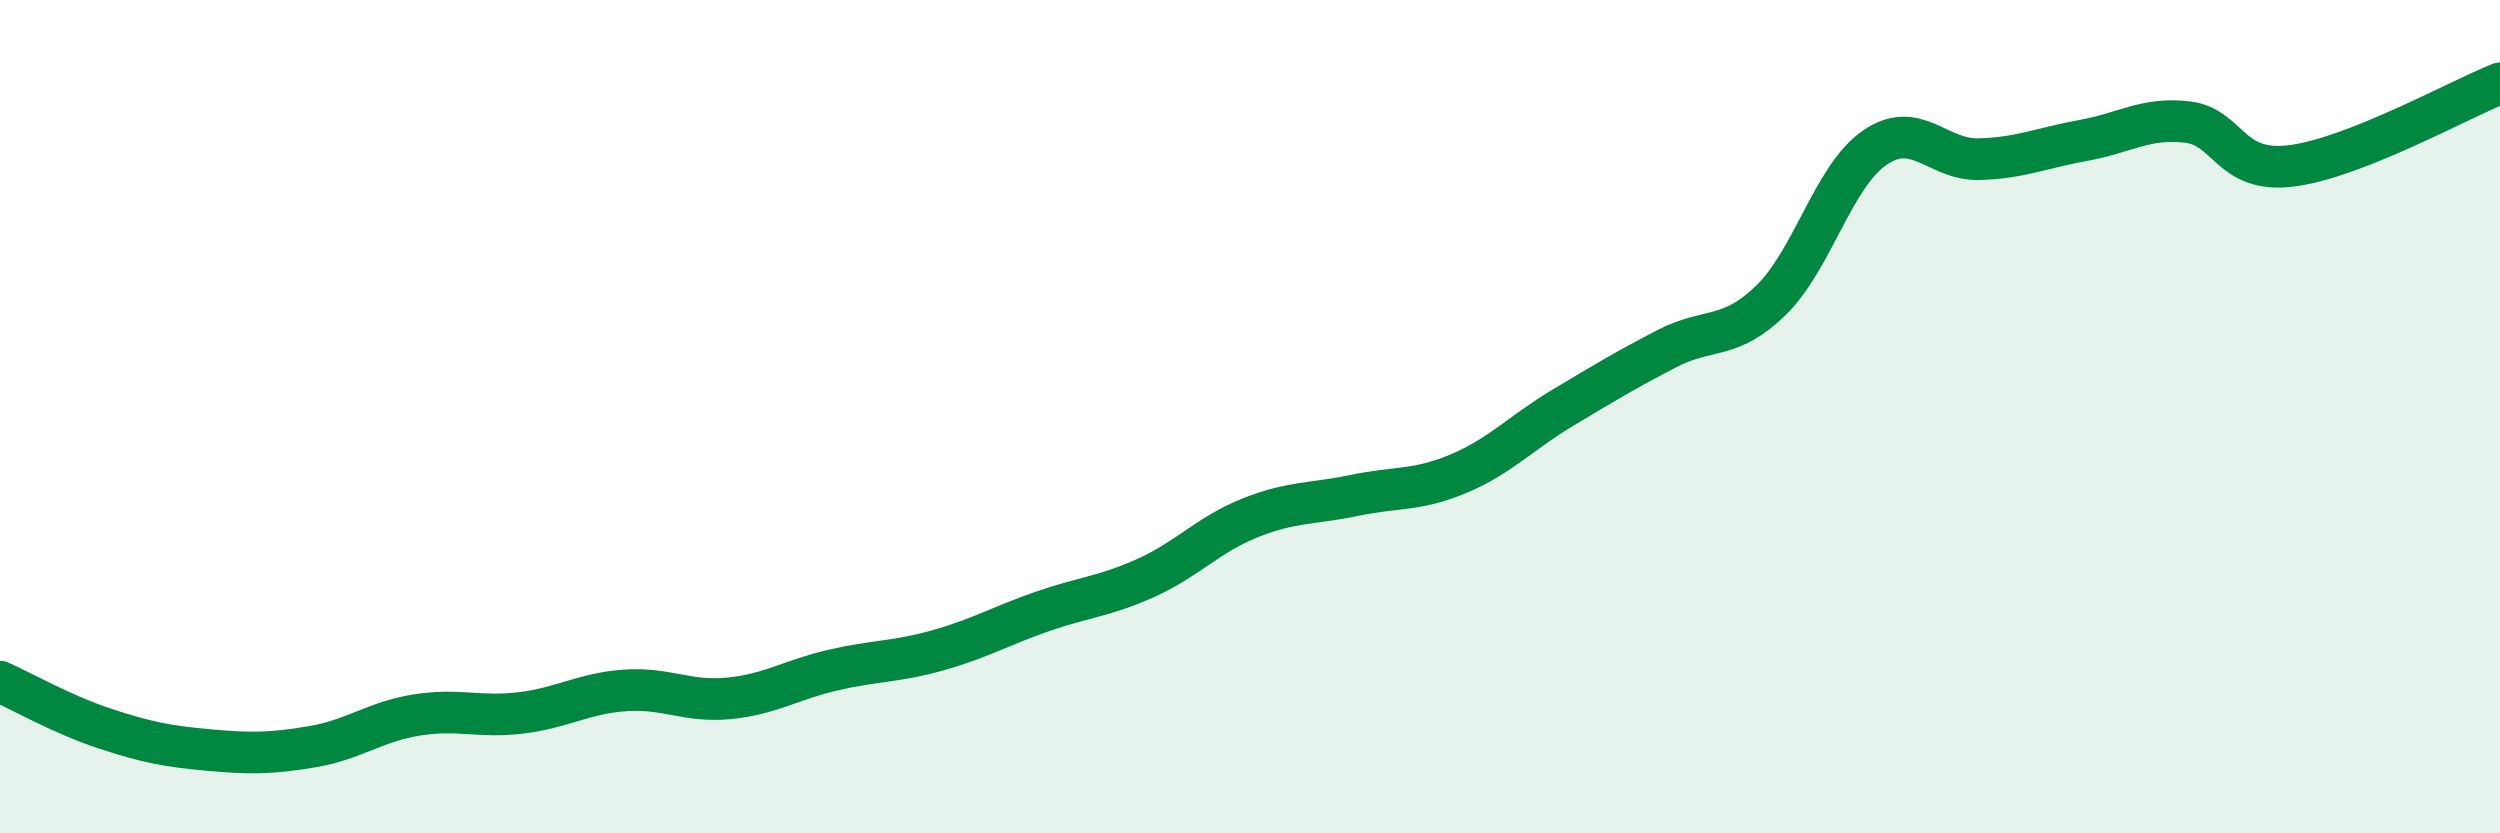
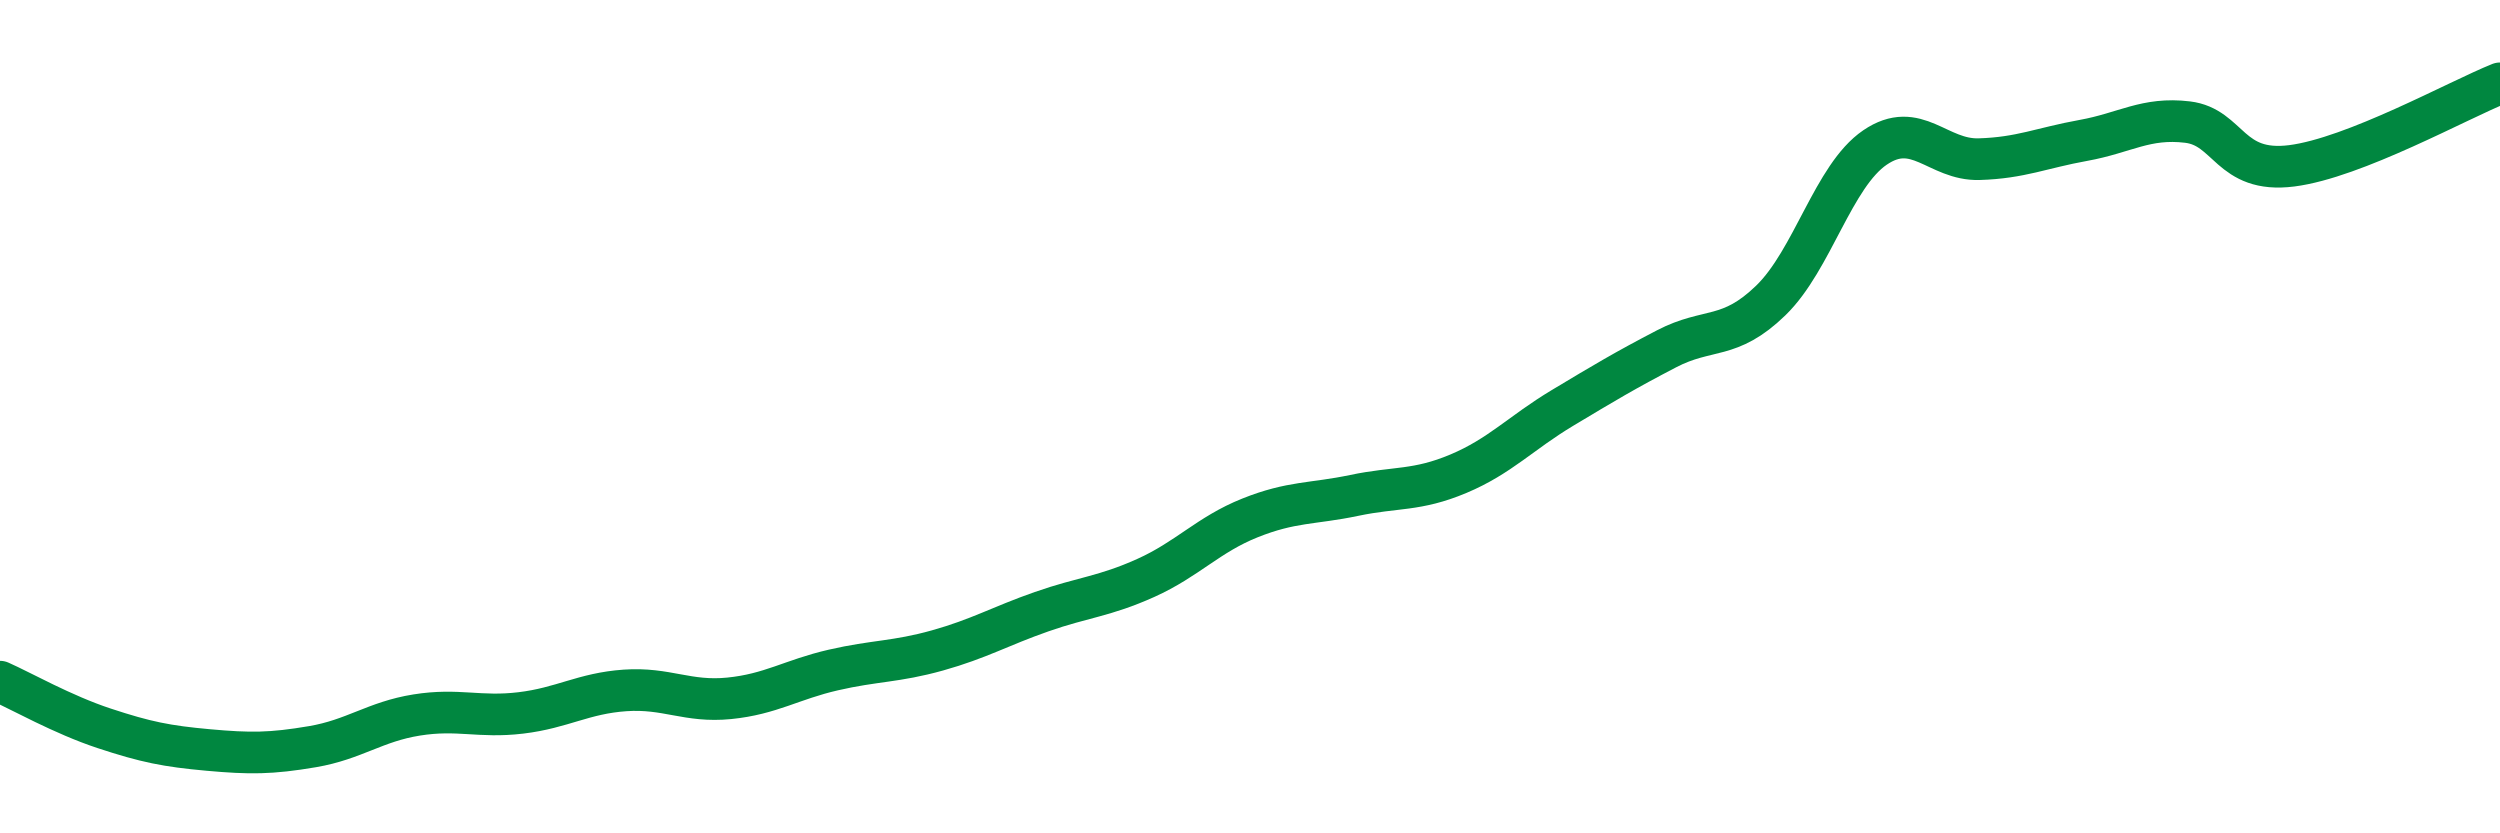
<svg xmlns="http://www.w3.org/2000/svg" width="60" height="20" viewBox="0 0 60 20">
-   <path d="M 0,16.36 C 0.5,16.58 1.5,17.15 2.5,17.48 C 3.5,17.81 4,17.91 5,18 C 6,18.09 6.5,18.09 7.5,17.92 C 8.5,17.75 9,17.32 10,17.16 C 11,17 11.5,17.23 12.5,17.11 C 13.5,16.99 14,16.64 15,16.57 C 16,16.5 16.5,16.86 17.5,16.76 C 18.5,16.66 19,16.31 20,16.08 C 21,15.85 21.5,15.89 22.5,15.61 C 23.5,15.33 24,15.03 25,14.68 C 26,14.33 26.5,14.32 27.5,13.87 C 28.5,13.42 29,12.83 30,12.43 C 31,12.03 31.5,12.1 32.5,11.89 C 33.5,11.68 34,11.79 35,11.37 C 36,10.95 36.5,10.39 37.5,9.79 C 38.5,9.19 39,8.89 40,8.37 C 41,7.85 41.5,8.18 42.5,7.21 C 43.5,6.24 44,4.22 45,3.54 C 46,2.86 46.5,3.85 47.5,3.82 C 48.5,3.79 49,3.55 50,3.37 C 51,3.19 51.5,2.81 52.5,2.93 C 53.5,3.05 53.5,4.17 55,3.98 C 56.5,3.79 59,2.4 60,2L60 20L0 20Z" fill="#008740" opacity="0.1" stroke-linecap="round" stroke-linejoin="round" />
  <path d="M 0,16.36 C 0.5,16.58 1.5,17.15 2.5,17.48 C 3.5,17.81 4,17.91 5,18 C 6,18.09 6.5,18.09 7.5,17.92 C 8.5,17.75 9,17.32 10,17.16 C 11,17 11.5,17.23 12.5,17.11 C 13.5,16.99 14,16.64 15,16.57 C 16,16.5 16.5,16.86 17.5,16.76 C 18.5,16.66 19,16.31 20,16.08 C 21,15.85 21.5,15.89 22.5,15.61 C 23.5,15.33 24,15.03 25,14.68 C 26,14.33 26.5,14.32 27.5,13.87 C 28.5,13.42 29,12.83 30,12.43 C 31,12.03 31.5,12.1 32.5,11.89 C 33.5,11.68 34,11.79 35,11.37 C 36,10.95 36.5,10.39 37.5,9.79 C 38.5,9.19 39,8.89 40,8.37 C 41,7.85 41.5,8.18 42.5,7.21 C 43.5,6.24 44,4.22 45,3.54 C 46,2.86 46.5,3.85 47.5,3.82 C 48.5,3.79 49,3.55 50,3.37 C 51,3.19 51.5,2.81 52.5,2.93 C 53.5,3.05 53.5,4.17 55,3.98 C 56.5,3.79 59,2.4 60,2" stroke="#008740" stroke-width="1" fill="none" stroke-linecap="round" stroke-linejoin="round" />
</svg>